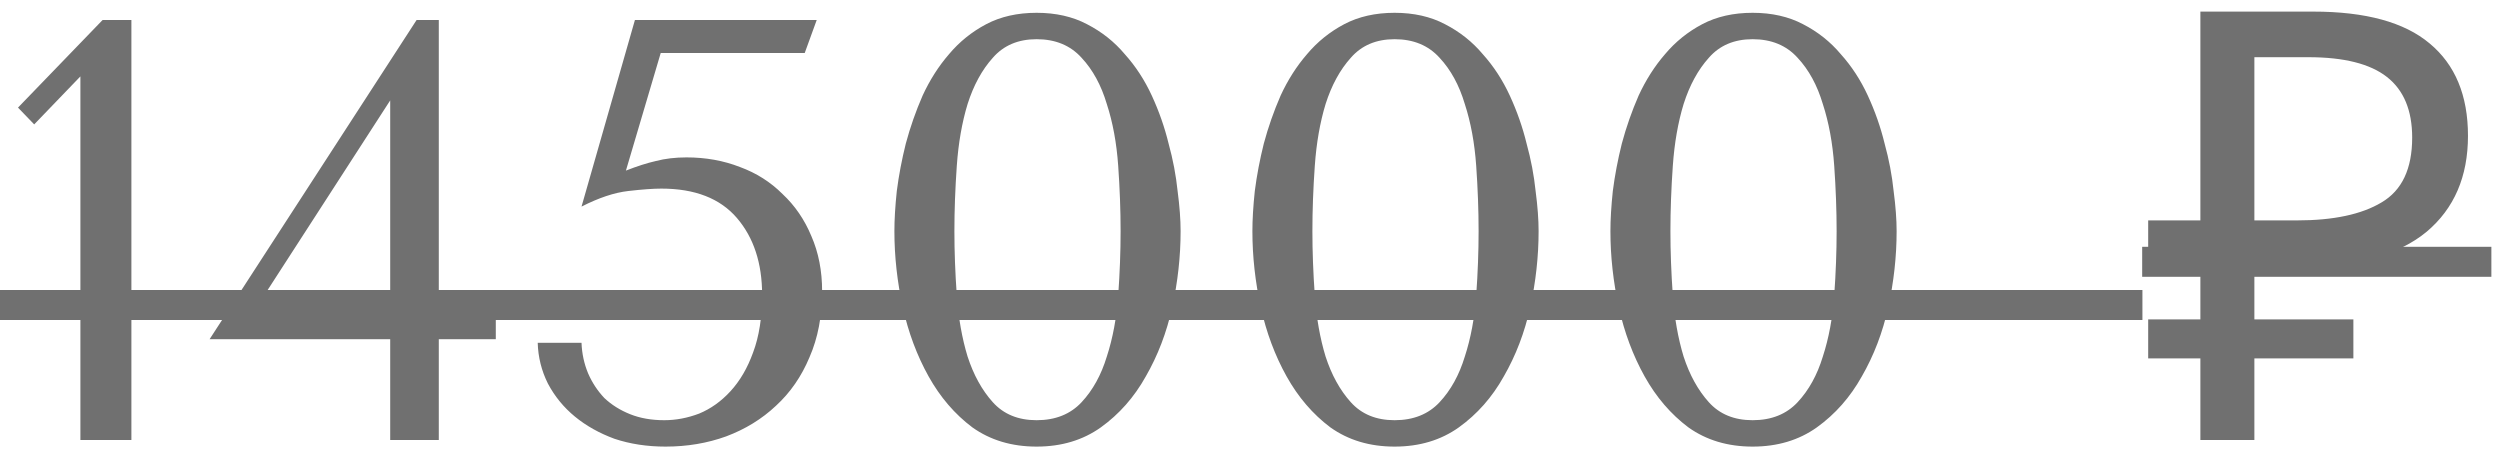
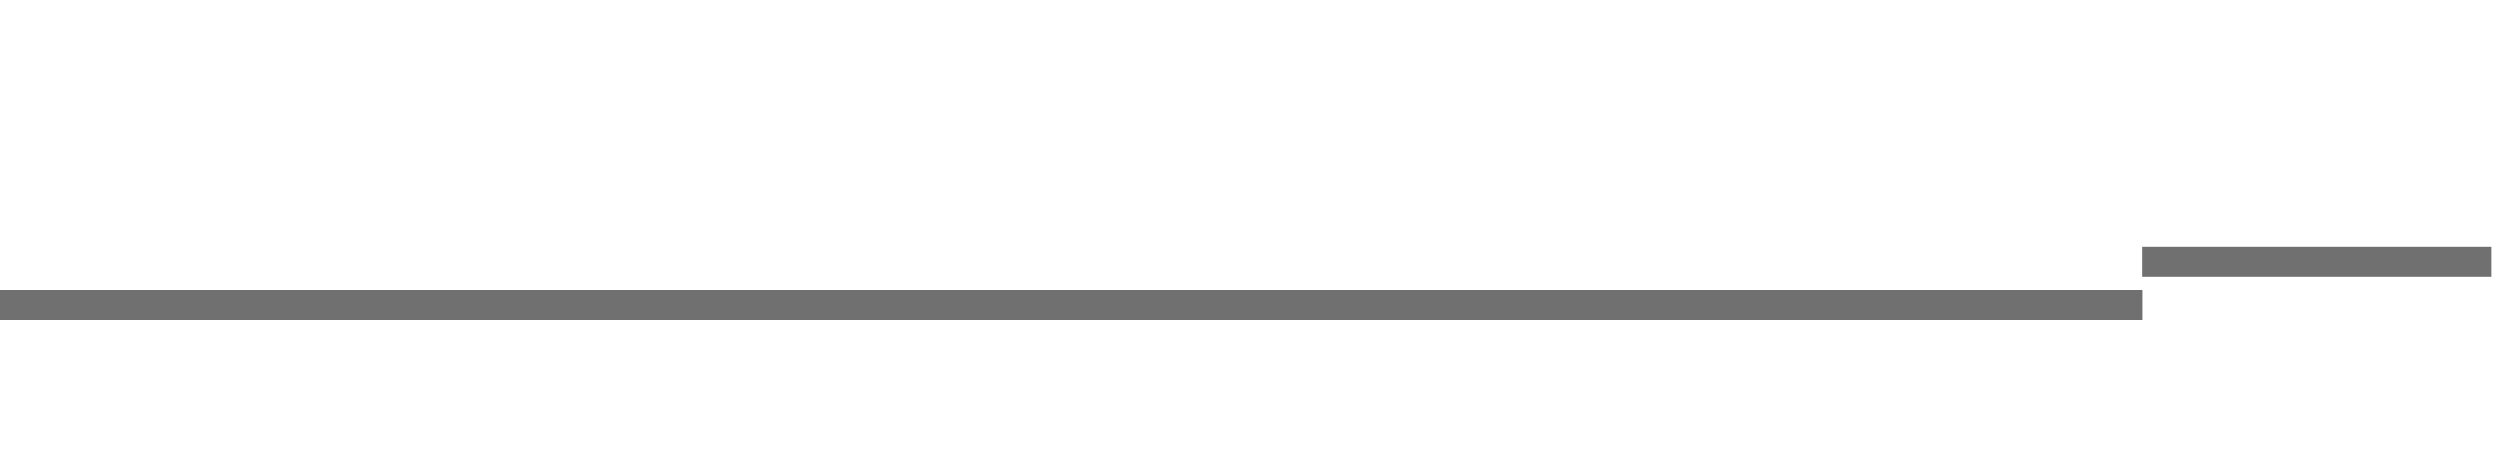
<svg xmlns="http://www.w3.org/2000/svg" width="125" height="23" viewBox="0 0 125 23" fill="none">
-   <path d="M6.57 22H4.02V3.82L1.71 6.22L0.9 5.38L5.13 1H6.57V22ZM21.94 15.37H24.79V16.96H21.94V22H19.51V16.96H10.48L20.83 1H21.94V15.37ZM12.82 15.37H19.51V5.02L12.82 15.37ZM31.296 8.53C31.856 8.31 32.356 8.15 32.796 8.05C33.256 7.93 33.766 7.87 34.326 7.87C35.286 7.87 36.176 8.03 36.996 8.35C37.816 8.65 38.526 9.1 39.126 9.7C39.746 10.28 40.226 10.98 40.566 11.8C40.926 12.62 41.106 13.54 41.106 14.56C41.106 15.8 40.896 16.9 40.476 17.86C40.076 18.82 39.516 19.63 38.796 20.29C38.096 20.95 37.266 21.46 36.306 21.82C35.366 22.16 34.356 22.33 33.276 22.33C32.356 22.33 31.506 22.2 30.726 21.94C29.966 21.66 29.306 21.29 28.746 20.83C28.186 20.37 27.736 19.82 27.396 19.18C27.076 18.54 26.906 17.86 26.886 17.14H29.076C29.096 17.68 29.206 18.19 29.406 18.67C29.606 19.13 29.876 19.54 30.216 19.9C30.576 20.24 31.006 20.51 31.506 20.71C32.006 20.91 32.576 21.01 33.216 21.01C33.796 21.01 34.376 20.9 34.956 20.68C35.536 20.44 36.056 20.07 36.516 19.57C36.996 19.05 37.376 18.4 37.656 17.62C37.956 16.82 38.106 15.86 38.106 14.74C38.106 13.16 37.686 11.88 36.846 10.9C36.006 9.92 34.746 9.43 33.066 9.43C32.666 9.43 32.116 9.47 31.416 9.55C30.716 9.63 29.936 9.89 29.076 10.33L31.746 1H40.836L40.236 2.65H33.036L31.296 8.53ZM44.72 11.56C44.72 10.98 44.76 10.31 44.84 9.55C44.94 8.77 45.09 7.98 45.29 7.18C45.51 6.36 45.79 5.56 46.13 4.78C46.49 4 46.93 3.31 47.45 2.71C47.97 2.09 48.59 1.59 49.31 1.21C50.03 0.83 50.87 0.64 51.83 0.64C52.79 0.64 53.63 0.83 54.35 1.21C55.09 1.59 55.72 2.09 56.24 2.71C56.78 3.31 57.23 4 57.59 4.78C57.95 5.56 58.23 6.36 58.43 7.18C58.65 7.98 58.8 8.77 58.88 9.55C58.98 10.31 59.03 10.98 59.03 11.56C59.03 12.82 58.89 14.09 58.61 15.37C58.33 16.63 57.89 17.78 57.29 18.82C56.71 19.86 55.96 20.71 55.04 21.37C54.14 22.01 53.07 22.33 51.83 22.33C50.59 22.33 49.52 22.01 48.62 21.37C47.74 20.71 47.01 19.86 46.43 18.82C45.85 17.78 45.42 16.63 45.14 15.37C44.86 14.09 44.72 12.82 44.72 11.56ZM47.72 11.56C47.72 12.58 47.76 13.65 47.84 14.77C47.92 15.89 48.1 16.91 48.38 17.83C48.68 18.75 49.1 19.51 49.64 20.11C50.18 20.71 50.91 21.01 51.83 21.01C52.77 21.01 53.52 20.71 54.08 20.11C54.64 19.51 55.06 18.75 55.34 17.83C55.64 16.91 55.83 15.89 55.91 14.77C55.99 13.65 56.03 12.58 56.03 11.56C56.03 10.52 55.99 9.43 55.91 8.29C55.83 7.15 55.64 6.12 55.34 5.2C55.06 4.26 54.64 3.49 54.08 2.89C53.52 2.27 52.77 1.96 51.83 1.96C50.91 1.96 50.18 2.27 49.64 2.89C49.1 3.49 48.68 4.26 48.38 5.2C48.1 6.12 47.92 7.15 47.84 8.29C47.76 9.43 47.72 10.52 47.72 11.56ZM62.62 11.56C62.62 10.98 62.66 10.31 62.74 9.55C62.84 8.77 62.99 7.98 63.19 7.18C63.41 6.36 63.69 5.56 64.03 4.78C64.39 4 64.83 3.31 65.35 2.71C65.87 2.09 66.49 1.59 67.21 1.21C67.93 0.83 68.77 0.64 69.73 0.64C70.69 0.64 71.53 0.83 72.25 1.21C72.99 1.59 73.62 2.09 74.14 2.71C74.68 3.31 75.13 4 75.49 4.78C75.85 5.56 76.13 6.36 76.33 7.18C76.55 7.98 76.7 8.77 76.78 9.55C76.88 10.31 76.93 10.98 76.93 11.56C76.93 12.82 76.79 14.09 76.51 15.37C76.23 16.63 75.79 17.78 75.19 18.82C74.61 19.86 73.86 20.71 72.94 21.37C72.04 22.01 70.97 22.33 69.73 22.33C68.49 22.33 67.42 22.01 66.52 21.37C65.64 20.71 64.91 19.86 64.33 18.82C63.75 17.78 63.32 16.63 63.04 15.37C62.76 14.09 62.62 12.82 62.62 11.56ZM65.62 11.56C65.62 12.58 65.66 13.65 65.74 14.77C65.82 15.89 66 16.91 66.28 17.83C66.58 18.75 67 19.51 67.54 20.11C68.08 20.71 68.81 21.01 69.73 21.01C70.67 21.01 71.42 20.71 71.98 20.11C72.54 19.51 72.96 18.75 73.24 17.83C73.54 16.91 73.73 15.89 73.81 14.77C73.89 13.65 73.93 12.58 73.93 11.56C73.93 10.52 73.89 9.43 73.81 8.29C73.73 7.15 73.54 6.12 73.24 5.2C72.96 4.26 72.54 3.49 71.98 2.89C71.42 2.27 70.67 1.96 69.73 1.96C68.81 1.96 68.08 2.27 67.54 2.89C67 3.49 66.58 4.26 66.28 5.2C66 6.12 65.82 7.15 65.74 8.29C65.66 9.43 65.62 10.52 65.62 11.56ZM80.521 11.56C80.521 10.98 80.561 10.31 80.641 9.55C80.741 8.77 80.891 7.98 81.091 7.18C81.311 6.36 81.591 5.56 81.931 4.78C82.291 4 82.731 3.31 83.251 2.71C83.771 2.09 84.391 1.59 85.111 1.21C85.831 0.83 86.671 0.64 87.631 0.64C88.591 0.64 89.431 0.83 90.151 1.21C90.891 1.59 91.521 2.09 92.041 2.71C92.581 3.31 93.031 4 93.391 4.78C93.751 5.56 94.031 6.36 94.231 7.18C94.451 7.98 94.601 8.77 94.681 9.55C94.781 10.31 94.831 10.98 94.831 11.56C94.831 12.82 94.691 14.09 94.411 15.37C94.131 16.63 93.691 17.78 93.091 18.82C92.511 19.86 91.761 20.71 90.841 21.37C89.941 22.01 88.871 22.33 87.631 22.33C86.391 22.33 85.321 22.01 84.421 21.37C83.541 20.71 82.811 19.86 82.231 18.82C81.651 17.78 81.221 16.63 80.941 15.37C80.661 14.09 80.521 12.82 80.521 11.56ZM83.521 11.56C83.521 12.58 83.561 13.65 83.641 14.77C83.721 15.89 83.901 16.91 84.181 17.83C84.481 18.75 84.901 19.51 85.441 20.11C85.981 20.71 86.711 21.01 87.631 21.01C88.571 21.01 89.321 20.71 89.881 20.11C90.441 19.51 90.861 18.75 91.141 17.83C91.441 16.91 91.631 15.89 91.711 14.77C91.791 13.65 91.831 12.58 91.831 11.56C91.831 10.52 91.791 9.43 91.711 8.29C91.631 7.15 91.441 6.12 91.141 5.2C90.861 4.26 90.441 3.49 89.881 2.89C89.321 2.27 88.571 1.96 87.631 1.96C86.711 1.96 85.981 2.27 85.441 2.89C84.901 3.49 84.481 4.26 84.181 5.2C83.901 6.12 83.721 7.15 83.641 8.29C83.561 9.43 83.521 10.52 83.521 11.56ZM110.019 22V17.92H107.409V15.97H110.019V13.3H107.409V11.02H110.019V0.58H115.659C118.279 0.58 120.219 1.11 121.479 2.17C122.759 3.23 123.399 4.77 123.399 6.79C123.399 8.83 122.709 10.43 121.329 11.59C119.949 12.73 117.919 13.3 115.239 13.3H112.719V15.97H117.669V17.92H112.719V22H110.019ZM114.849 11.02C116.669 11.02 118.079 10.72 119.079 10.12C120.099 9.52 120.609 8.44 120.609 6.88C120.609 5.52 120.189 4.51 119.349 3.85C118.509 3.19 117.199 2.86 115.419 2.86H112.719V11.02H114.849Z" fill="#707070" />
  <path d="M0 14.5H107.121V16H0V14.5ZM107.109 12.34H124.569V13.84H107.109V12.34Z" fill="#707070" />
</svg>